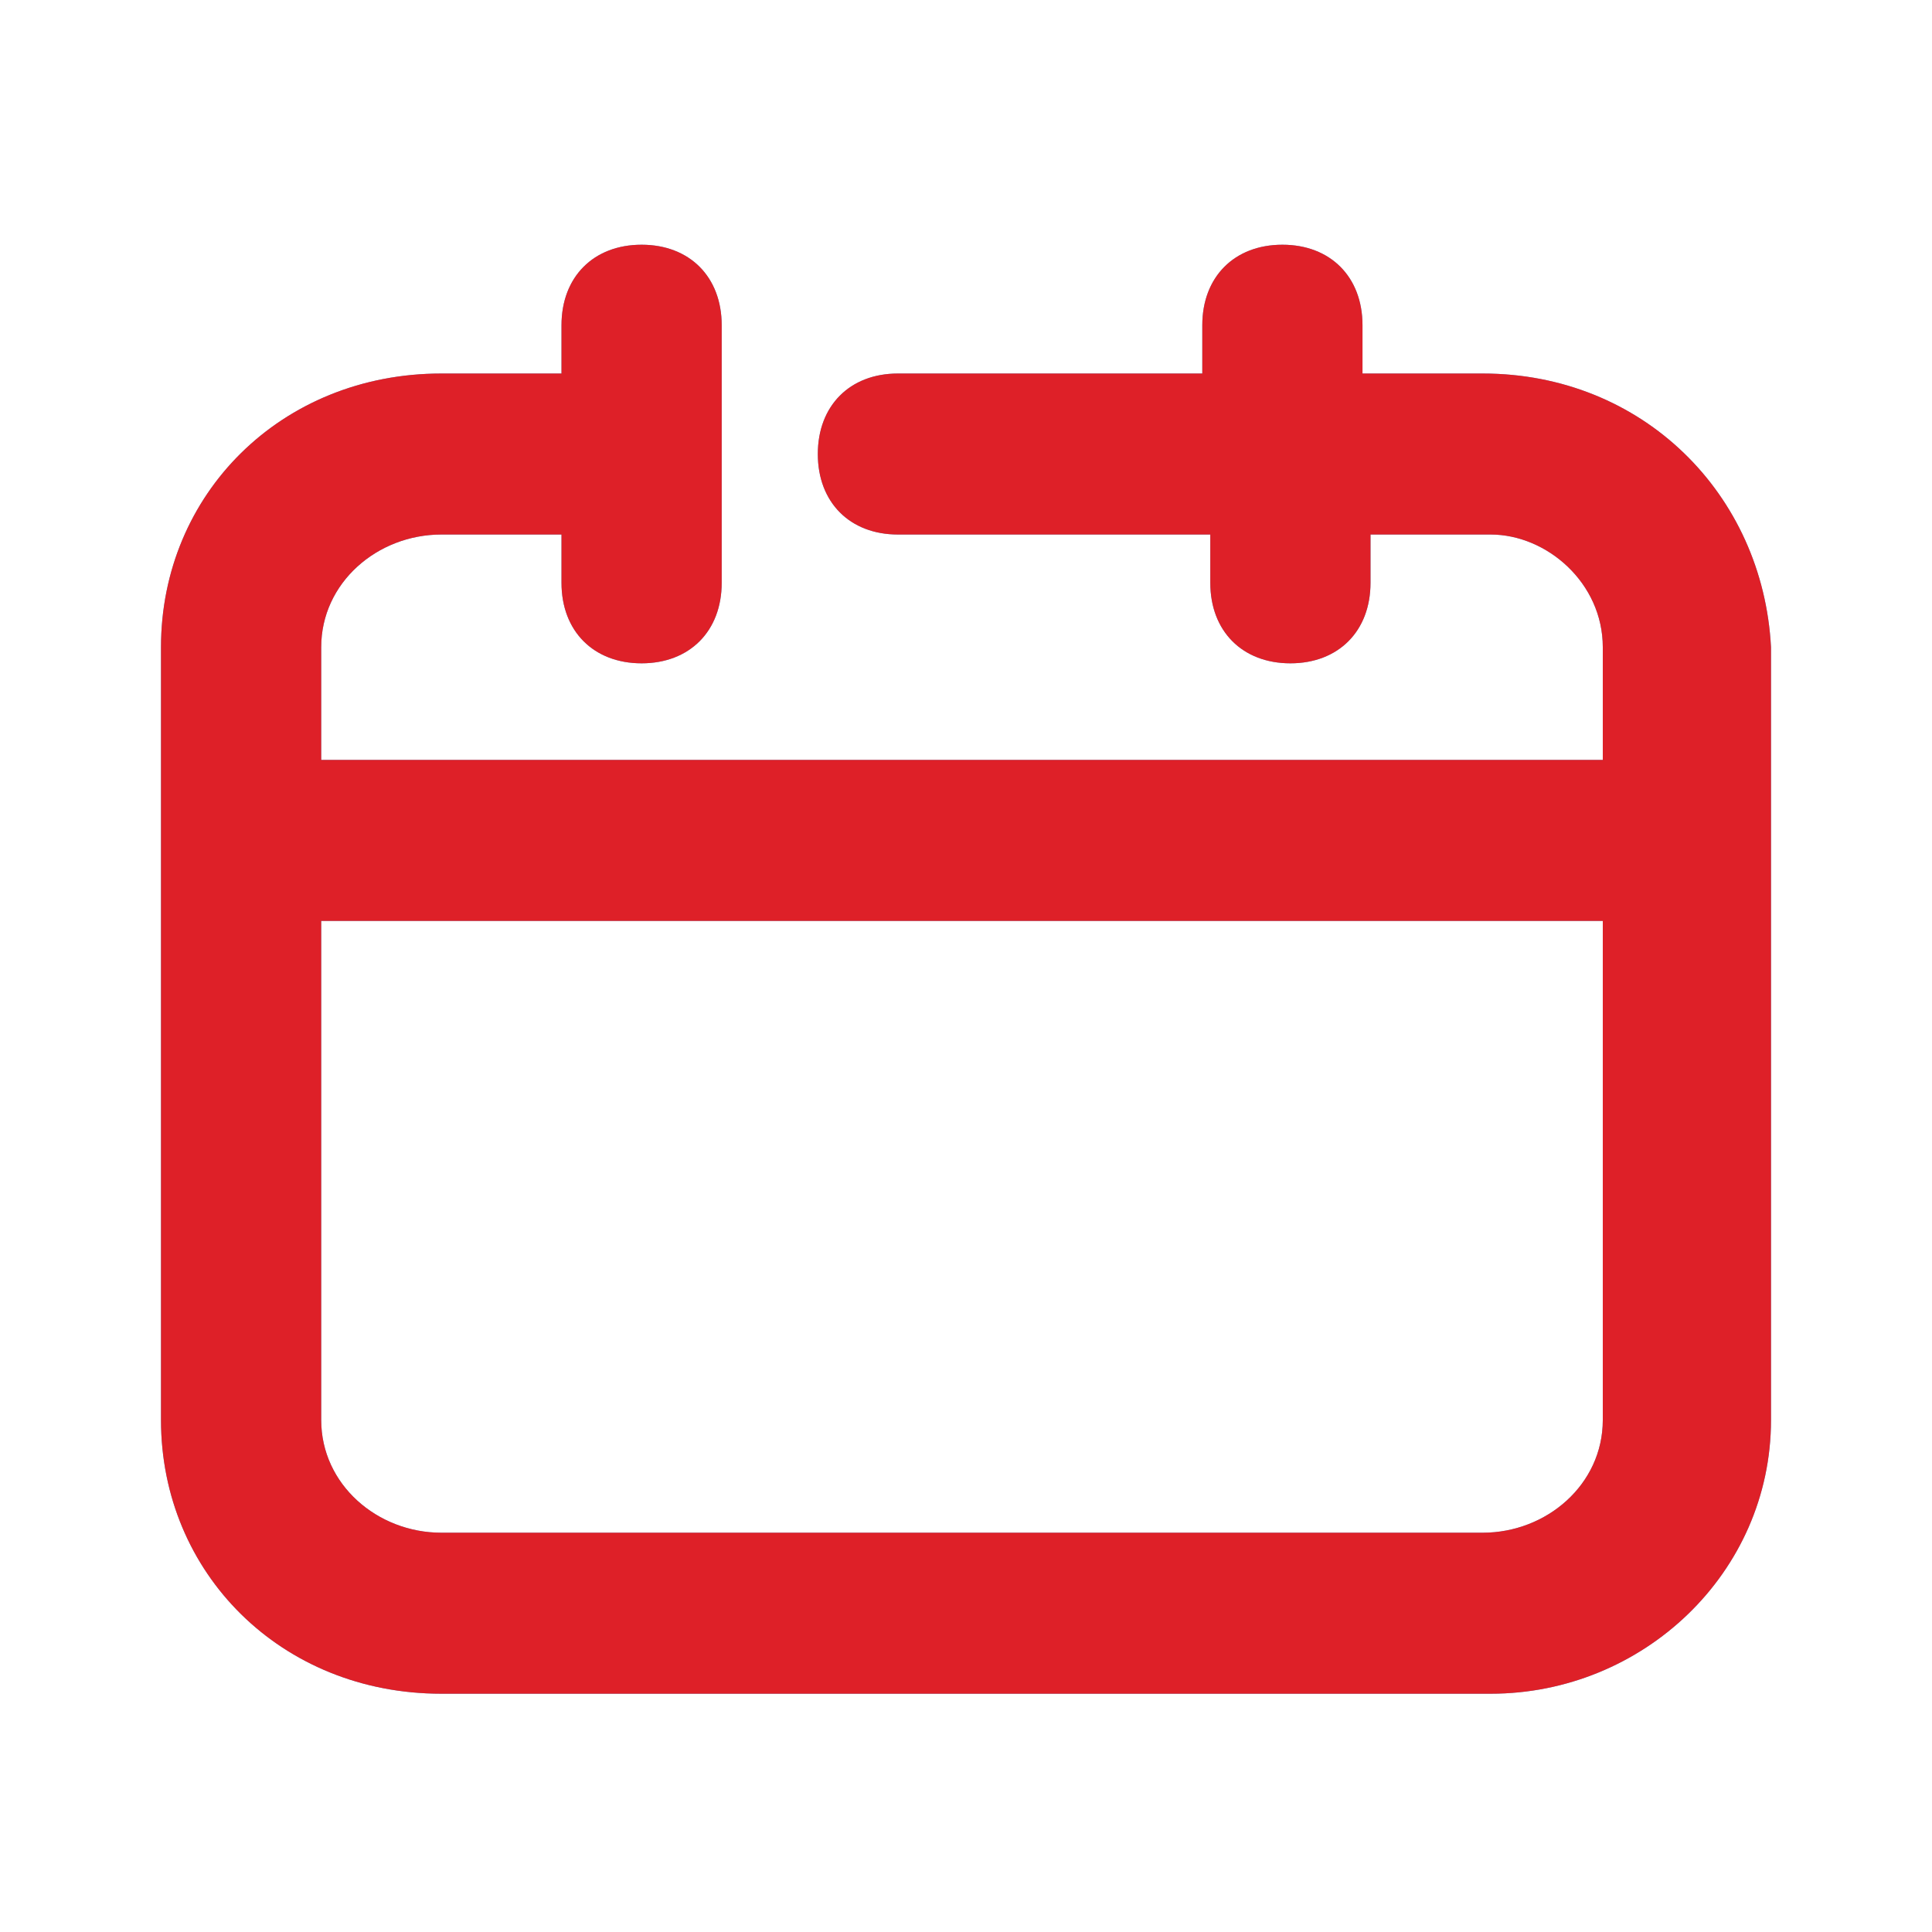
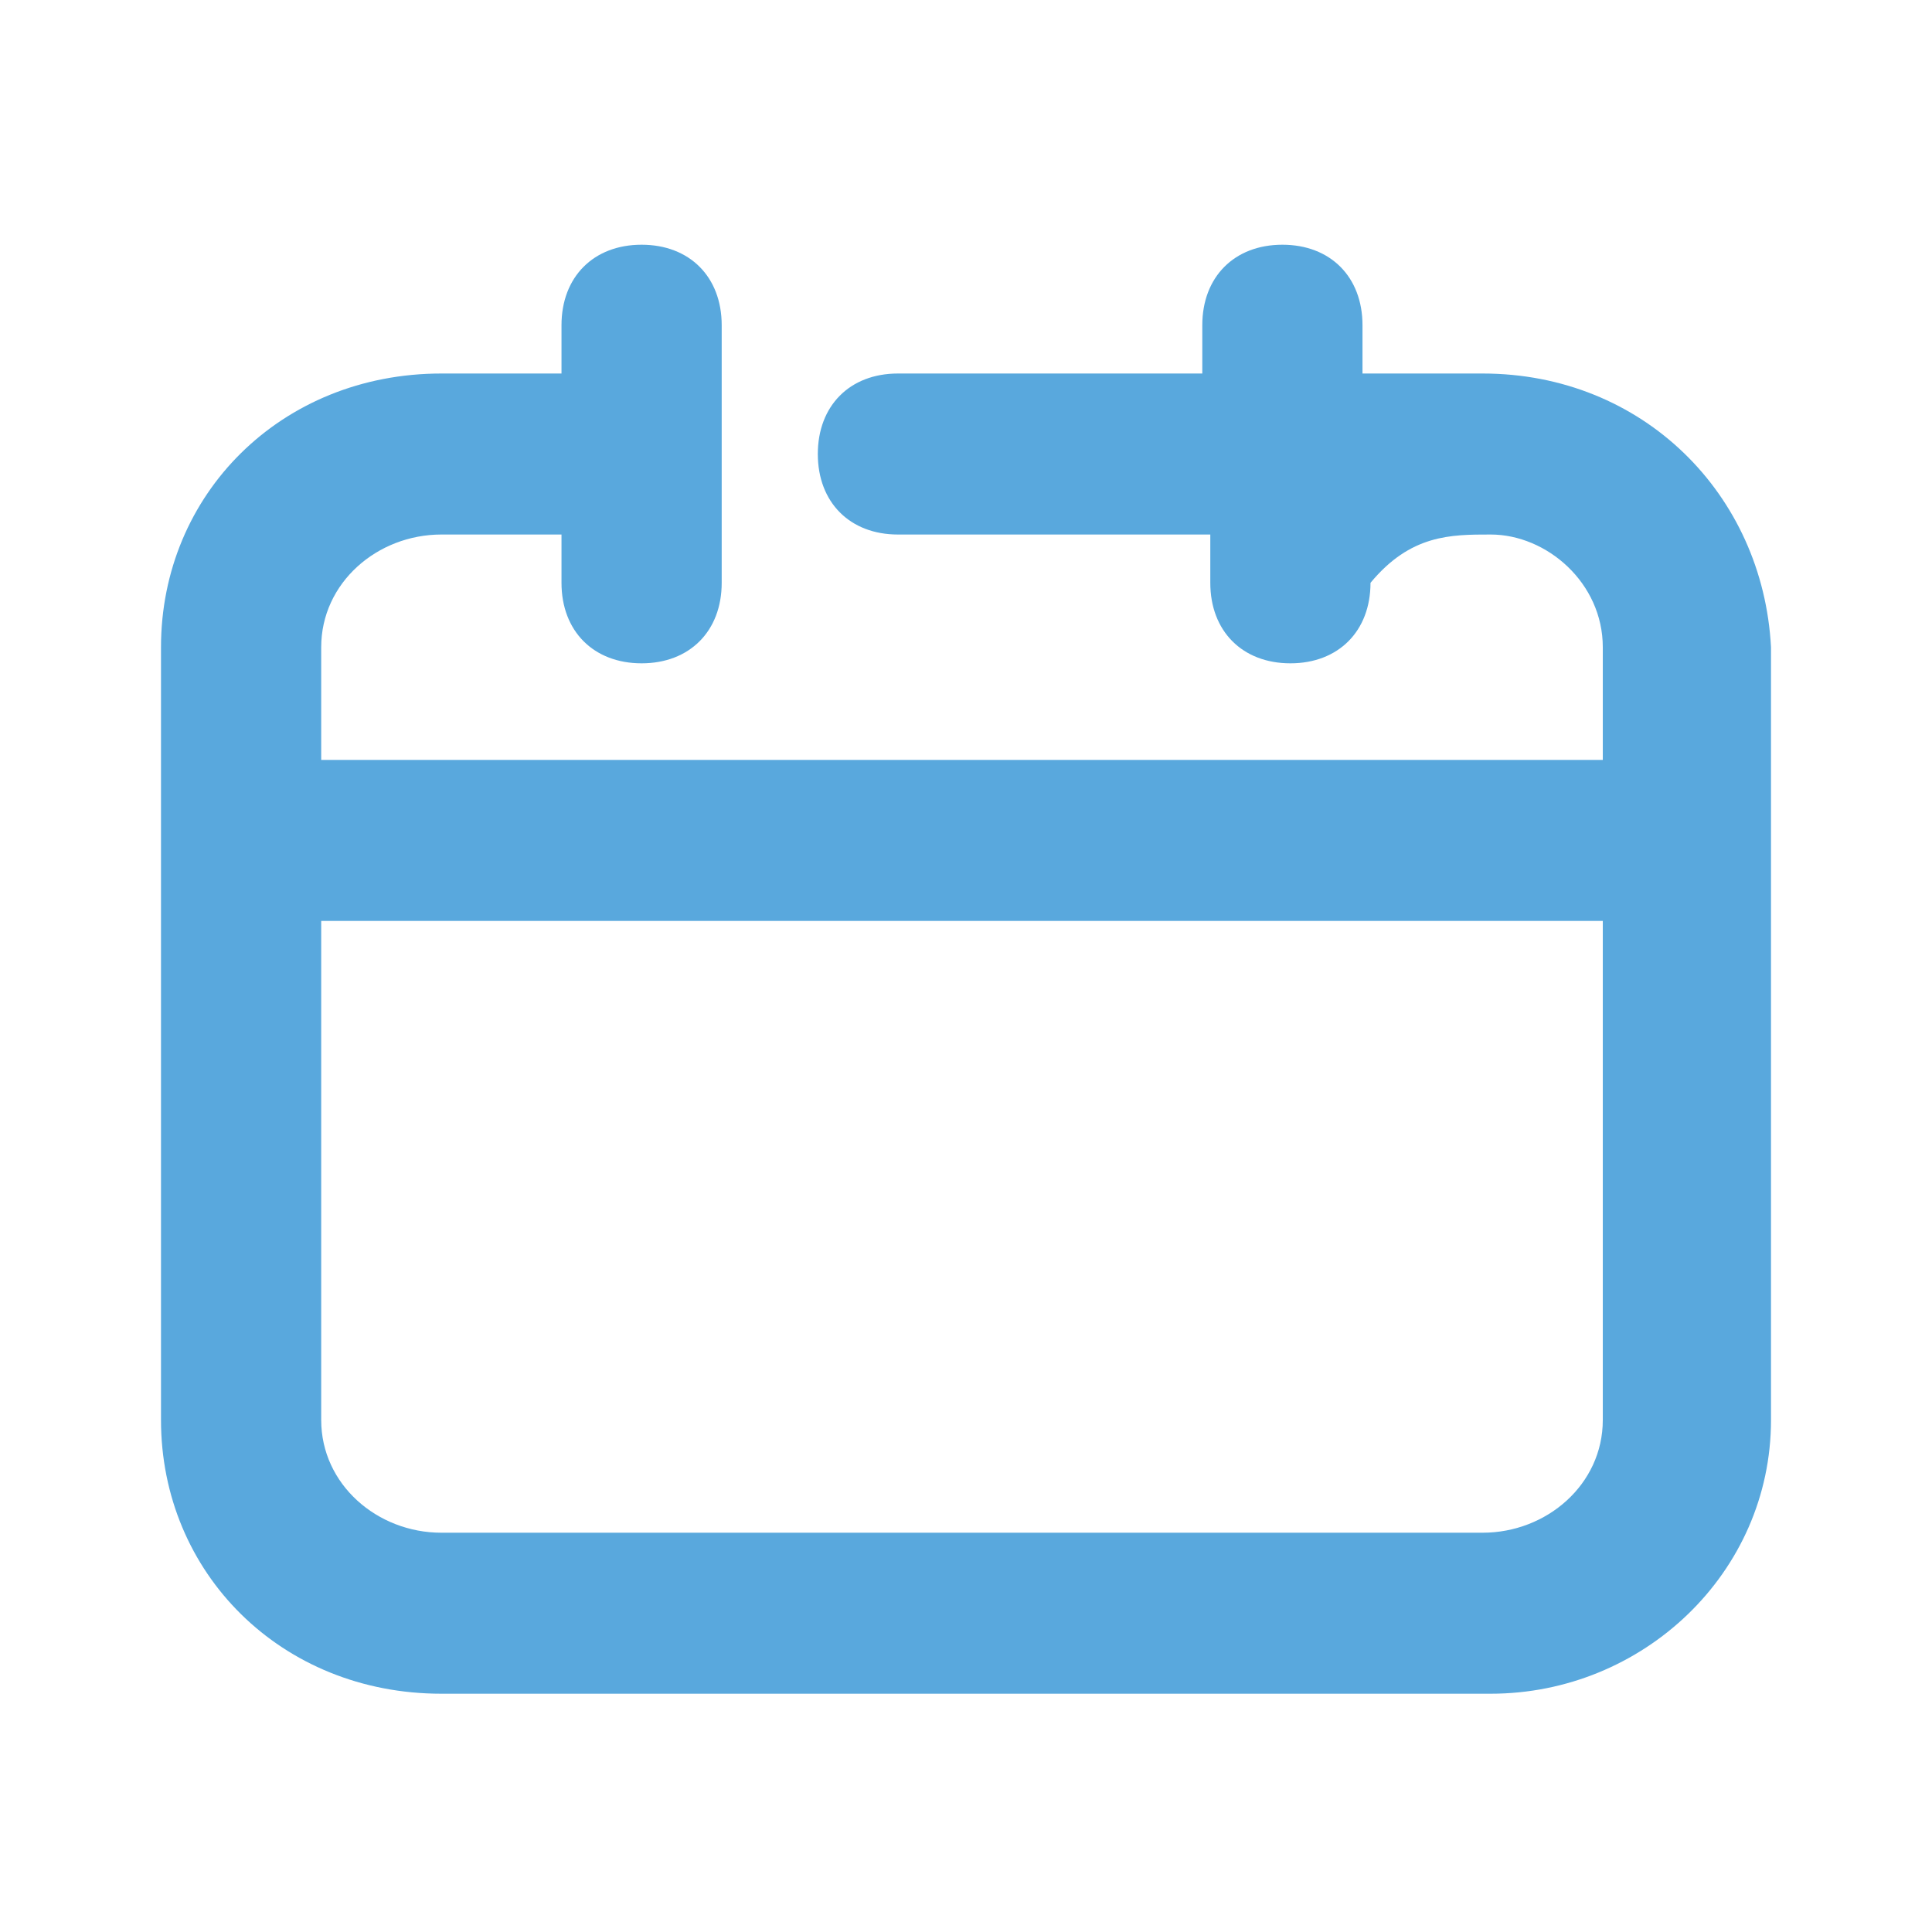
<svg xmlns="http://www.w3.org/2000/svg" viewBox="0 0 300.00 300.00" data-guides="{&quot;vertical&quot;:[],&quot;horizontal&quot;:[]}">
-   <path fill="#59A8DD" stroke="none" fill-opacity="1" stroke-width="1" stroke-opacity="1" baseline-shift="baseline" color="rgb(51, 51, 51)" id="tSvg8639ba3293" title="Path 1" d="M230.224 58C224.005 58 217.786 58 211.567 58C211.567 55.5 211.567 53 211.567 50.5C211.567 43 206.592 38 199.129 38C191.667 38 186.692 43 186.692 50.5C186.692 53 186.692 55.5 186.692 58C170.937 58 155.183 58 139.428 58C131.965 58 126.99 63 126.99 70.5C126.99 78 131.965 83 139.428 83C155.597 83 171.766 83 187.935 83C187.935 85.5 187.935 88 187.935 90.5C187.935 98 192.91 103 200.373 103C207.836 103 212.811 98 212.811 90.5C212.811 88 212.811 85.5 212.811 83C219.03 83 225.249 83 231.468 83C240.174 83 248.881 90.5 248.881 100.5C248.881 106.333 248.881 112.167 248.881 118C182.546 118 116.211 118 49.876 118C49.876 112.167 49.876 106.333 49.876 100.5C49.876 90.5 58.582 83 68.532 83C74.751 83 80.97 83 87.189 83C87.189 85.5 87.189 88 87.189 90.5C87.189 98 92.164 103 99.627 103C107.09 103 112.065 98 112.065 90.5C112.065 83.833 112.065 77.167 112.065 70.5C112.065 63.833 112.065 57.167 112.065 50.5C112.065 43 107.09 38 99.627 38C92.164 38 87.189 43 87.189 50.5C87.189 53 87.189 55.5 87.189 58C80.97 58 74.751 58 68.532 58C43.657 58 25 76.75 25 100.5C25 140.5 25 180.5 25 220.5C25 244.25 43.657 263 68.532 263C122.844 263 177.156 263 231.468 263C255.099 263 275 244.25 275 220.5C275 180.5 275 140.5 275 100.5C273.756 76.75 255.099 58 230.224 58ZM230.224 238C176.327 238 122.43 238 68.532 238C58.582 238 49.876 230.5 49.876 220.5C49.876 194.667 49.876 168.833 49.876 143C116.211 143 182.546 143 248.881 143C248.881 168.833 248.881 194.667 248.881 220.5C248.881 230.5 240.174 238 230.224 238Z" />
-   <path fill="#de2028" stroke="none" fill-opacity="1" stroke-width="1" stroke-opacity="1" baseline-shift="baseline" color="rgb(51, 51, 51)" id="tSvg9a2a73eb74" title="Path 2" d="M230.224 58C224.005 58 217.786 58 211.567 58C211.567 55.5 211.567 53 211.567 50.5C211.567 43 206.592 38 199.129 38C191.667 38 186.692 43 186.692 50.5C186.692 53 186.692 55.5 186.692 58C170.937 58 155.183 58 139.428 58C131.965 58 126.99 63 126.99 70.5C126.99 78 131.965 83 139.428 83C155.597 83 171.766 83 187.935 83C187.935 85.5 187.935 88 187.935 90.5C187.935 98 192.91 103 200.373 103C207.836 103 212.811 98 212.811 90.5C212.811 88 212.811 85.5 212.811 83C219.03 83 225.249 83 231.468 83C240.174 83 248.881 90.5 248.881 100.5C248.881 106.333 248.881 112.167 248.881 118C182.546 118 116.211 118 49.876 118C49.876 112.167 49.876 106.333 49.876 100.5C49.876 90.5 58.582 83 68.532 83C74.751 83 80.97 83 87.189 83C87.189 85.5 87.189 88 87.189 90.5C87.189 98 92.164 103 99.627 103C107.09 103 112.065 98 112.065 90.5C112.065 83.833 112.065 77.167 112.065 70.5C112.065 63.833 112.065 57.167 112.065 50.5C112.065 43 107.09 38 99.627 38C92.164 38 87.189 43 87.189 50.5C87.189 53 87.189 55.5 87.189 58C80.97 58 74.751 58 68.532 58C43.657 58 25 76.75 25 100.5C25 140.5 25 180.5 25 220.5C25 244.25 43.657 263 68.532 263C122.844 263 177.156 263 231.468 263C255.099 263 275 244.25 275 220.5C275 180.5 275 140.5 275 100.5C273.756 76.75 255.099 58 230.224 58ZM230.224 238C176.327 238 122.43 238 68.532 238C58.582 238 49.876 230.5 49.876 220.5C49.876 194.667 49.876 168.833 49.876 143C116.211 143 182.546 143 248.881 143C248.881 168.833 248.881 194.667 248.881 220.5C248.881 230.5 240.174 238 230.224 238Z" />
+   <path fill="#59A8DD" stroke="none" fill-opacity="1" stroke-width="1" stroke-opacity="1" baseline-shift="baseline" color="rgb(51, 51, 51)" id="tSvg8639ba3293" title="Path 1" d="M230.224 58C224.005 58 217.786 58 211.567 58C211.567 55.5 211.567 53 211.567 50.5C211.567 43 206.592 38 199.129 38C191.667 38 186.692 43 186.692 50.5C186.692 53 186.692 55.5 186.692 58C170.937 58 155.183 58 139.428 58C131.965 58 126.99 63 126.99 70.5C126.99 78 131.965 83 139.428 83C155.597 83 171.766 83 187.935 83C187.935 85.5 187.935 88 187.935 90.5C187.935 98 192.91 103 200.373 103C207.836 103 212.811 98 212.811 90.5C219.03 83 225.249 83 231.468 83C240.174 83 248.881 90.5 248.881 100.5C248.881 106.333 248.881 112.167 248.881 118C182.546 118 116.211 118 49.876 118C49.876 112.167 49.876 106.333 49.876 100.5C49.876 90.5 58.582 83 68.532 83C74.751 83 80.97 83 87.189 83C87.189 85.5 87.189 88 87.189 90.5C87.189 98 92.164 103 99.627 103C107.09 103 112.065 98 112.065 90.5C112.065 83.833 112.065 77.167 112.065 70.5C112.065 63.833 112.065 57.167 112.065 50.5C112.065 43 107.09 38 99.627 38C92.164 38 87.189 43 87.189 50.5C87.189 53 87.189 55.5 87.189 58C80.97 58 74.751 58 68.532 58C43.657 58 25 76.75 25 100.5C25 140.5 25 180.5 25 220.5C25 244.25 43.657 263 68.532 263C122.844 263 177.156 263 231.468 263C255.099 263 275 244.25 275 220.5C275 180.5 275 140.5 275 100.5C273.756 76.75 255.099 58 230.224 58ZM230.224 238C176.327 238 122.43 238 68.532 238C58.582 238 49.876 230.5 49.876 220.5C49.876 194.667 49.876 168.833 49.876 143C116.211 143 182.546 143 248.881 143C248.881 168.833 248.881 194.667 248.881 220.5C248.881 230.5 240.174 238 230.224 238Z" />
  <defs />
</svg>